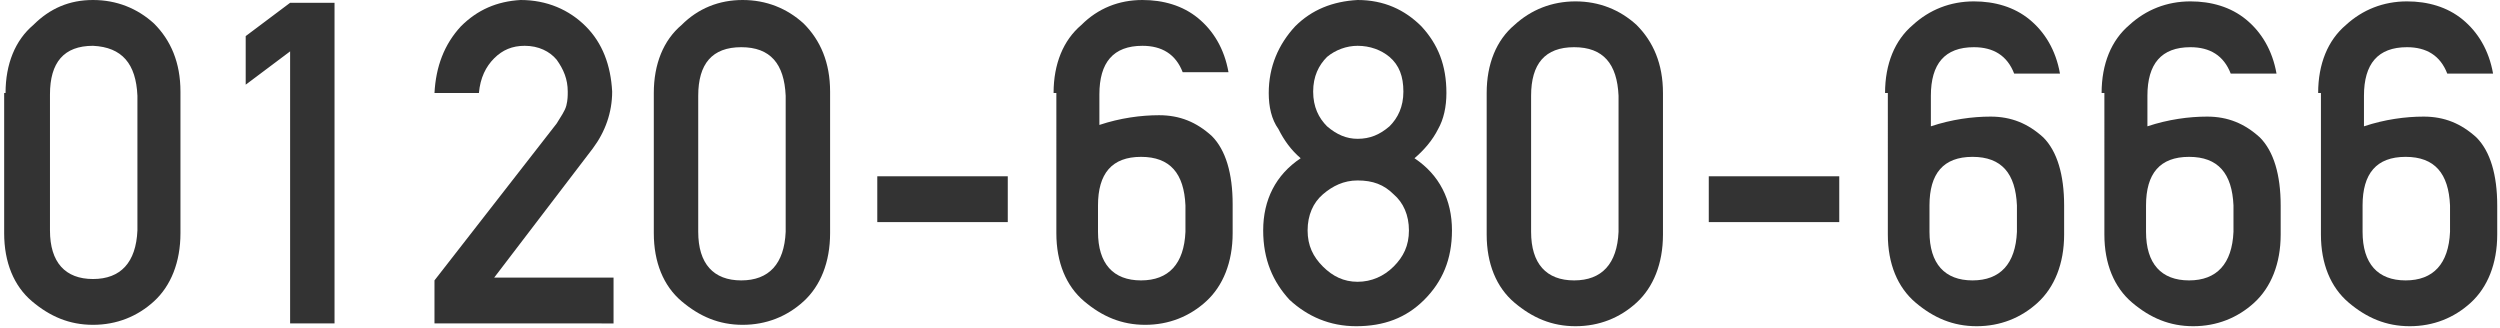
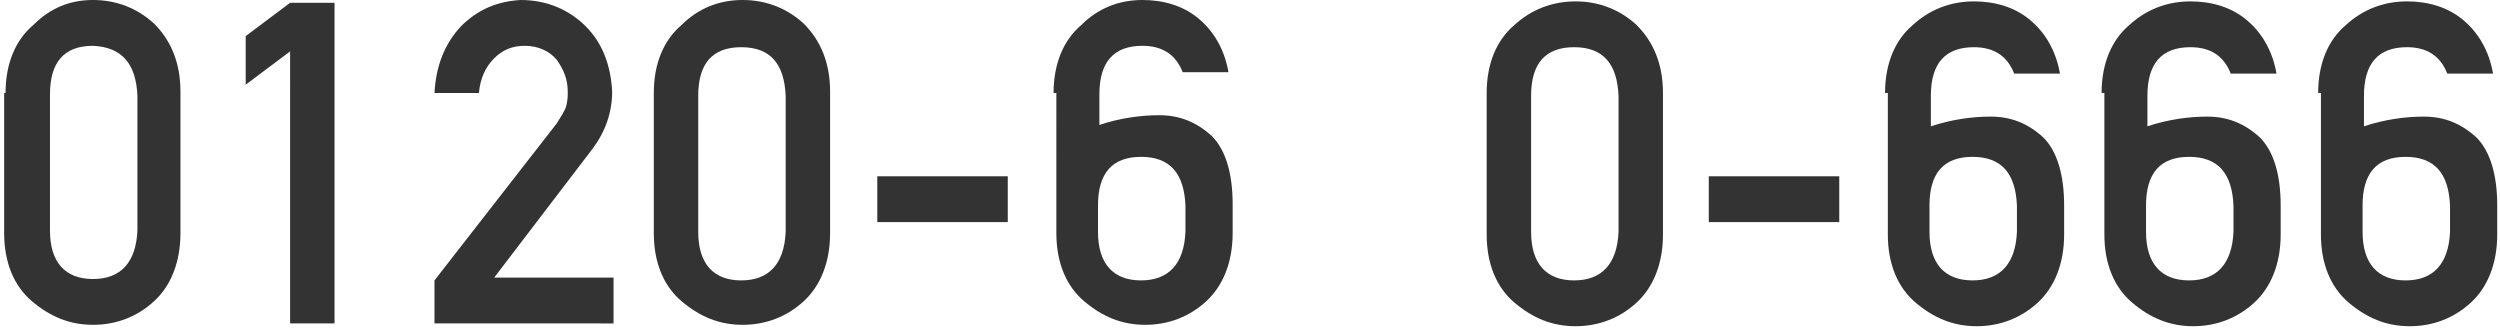
<svg xmlns="http://www.w3.org/2000/svg" version="1.1" id="レイヤー_1" x="0px" y="0px" width="180.1px" height="23.6px" viewBox="0 0 180.1 23.6" style="enable-background:new 0 0 180.1 23.6;" xml:space="preserve">
  <style type="text/css">
	.st0{fill:#333333;}
</style>
  <g>
    <g>
      <path class="st0" d="M0.4,6.7c0-2.1,0.7-3.8,2-4.9C3.6,0.6,5,0,6.7,0c1.7,0,3.2,0.6,4.4,1.7c1.2,1.2,1.9,2.8,1.9,4.9v10.2    c0,2.1-0.7,3.8-1.9,4.9c-1.2,1.1-2.7,1.7-4.4,1.7c-1.7,0-3.1-0.6-4.4-1.7c-1.3-1.1-2-2.8-2-4.9V6.7z M9.9,6.9    C9.8,4.6,8.8,3.4,6.7,3.3c-2.1,0-3.1,1.2-3.1,3.5v9.8c0,2.3,1.1,3.5,3.1,3.5c2,0,3.1-1.2,3.2-3.5V6.9z" />
      <path class="st0" d="M20.9,3.7l-3.2,2.4V2.6l3.2-2.4h3.2v23.1h-3.2V3.7z" />
      <path class="st0" d="M31.3,20.2l8.8-11.3c0.3-0.5,0.6-0.9,0.7-1.3c0.1-0.4,0.1-0.7,0.1-1c0-0.9-0.3-1.6-0.8-2.3    c-0.5-0.6-1.3-1-2.3-1c-0.9,0-1.6,0.3-2.2,0.9c-0.6,0.6-1,1.4-1.1,2.5h-3.2c0.1-1.9,0.7-3.5,1.9-4.8c1.2-1.2,2.6-1.8,4.3-1.9    c1.9,0,3.5,0.7,4.7,1.9c1.2,1.2,1.8,2.8,1.9,4.7c0,1.5-0.5,2.9-1.4,4.1L35.6,20h8.6v3.3H31.3V20.2z" />
      <path class="st0" d="M47.1,6.7c0-2.1,0.7-3.8,2-4.9C50.3,0.6,51.8,0,53.5,0c1.7,0,3.2,0.6,4.4,1.7c1.2,1.2,1.9,2.8,1.9,4.9v10.2    c0,2.1-0.7,3.8-1.9,4.9c-1.2,1.1-2.7,1.7-4.4,1.7c-1.7,0-3.1-0.6-4.4-1.7c-1.3-1.1-2-2.8-2-4.9V6.7z M56.6,6.9    c-0.1-2.3-1.1-3.5-3.2-3.5c-2.1,0-3.1,1.2-3.1,3.5v9.8c0,2.3,1.1,3.5,3.1,3.5c2,0,3.1-1.2,3.2-3.5V6.9z" />
      <path class="st0" d="M63.2,12.7h9.4V16h-9.4V12.7z" />
      <path class="st0" d="M75.9,6.7c0-2.1,0.7-3.8,2-4.9C79.1,0.6,80.6,0,82.3,0c1.5,0,2.9,0.4,4,1.3c1.1,0.9,1.9,2.2,2.2,3.9h-3.3    c-0.5-1.3-1.5-1.9-2.9-1.9c-2.1,0-3.1,1.2-3.1,3.5v2.2c1.5-0.5,3-0.7,4.3-0.7c1.5,0,2.7,0.5,3.8,1.5c1,1,1.5,2.7,1.5,4.9v2.1    c0,2.1-0.7,3.8-1.9,4.9c-1.2,1.1-2.7,1.7-4.4,1.7c-1.7,0-3.1-0.6-4.4-1.7c-1.3-1.1-2-2.8-2-4.9V6.7z M79.1,16.7    c0,2.3,1.1,3.5,3.1,3.5c2,0,3.1-1.2,3.2-3.5v-1.9c-0.1-2.3-1.1-3.5-3.2-3.5c-2.1,0-3.1,1.2-3.1,3.5V16.7z" />
-       <path class="st0" d="M91,16.6c0-2.2,0.9-4,2.7-5.2c-0.7-0.6-1.2-1.3-1.6-2.1c-0.5-0.7-0.7-1.6-0.7-2.6c0-1.9,0.7-3.5,1.9-4.8    C94.5,0.7,96,0.1,97.8,0c1.9,0,3.4,0.7,4.6,1.9c1.2,1.3,1.8,2.8,1.8,4.8c0,1-0.2,1.9-0.6,2.6c-0.4,0.8-1,1.5-1.7,2.1    c1.8,1.2,2.7,3,2.7,5.2c0,2.1-0.7,3.7-2,5c-1.3,1.3-2.9,1.9-4.9,1.9c-1.9,0-3.5-0.7-4.8-1.9C91.7,20.3,91,18.7,91,16.6z     M94.2,16.6c0,1.1,0.4,1.9,1.1,2.6c0.7,0.7,1.5,1.1,2.5,1.1c1,0,1.9-0.4,2.6-1.1c0.7-0.7,1.1-1.5,1.1-2.6c0-1.1-0.4-2-1.1-2.6    c-0.7-0.7-1.5-1-2.6-1c-1,0-1.8,0.4-2.5,1C94.6,14.6,94.2,15.5,94.2,16.6z M94.6,6.6c0,1.1,0.4,1.9,1,2.5C96.3,9.7,97,10,97.8,10    c0.9,0,1.6-0.3,2.3-0.9c0.6-0.6,1-1.4,1-2.5c0-1.1-0.3-1.9-1-2.5c-0.6-0.5-1.4-0.8-2.3-0.8c-0.8,0-1.6,0.3-2.2,0.8    C95,4.7,94.6,5.5,94.6,6.6z" />
      <path class="st0" d="M107.1,6.7c0-2.1,0.7-3.8,2-4.9c1.2-1.1,2.7-1.7,4.4-1.7c1.7,0,3.2,0.6,4.4,1.7c1.2,1.2,1.9,2.8,1.9,4.9v10.2    c0,2.1-0.7,3.8-1.9,4.9c-1.2,1.1-2.7,1.7-4.4,1.7c-1.7,0-3.1-0.6-4.4-1.7c-1.3-1.1-2-2.8-2-4.9V6.7z M116.6,6.9    c-0.1-2.3-1.1-3.5-3.2-3.5c-2.1,0-3.1,1.2-3.1,3.5v9.8c0,2.3,1.1,3.5,3.1,3.5c2,0,3.1-1.2,3.2-3.5V6.9z" />
      <path class="st0" d="M123.1,12.7h9.4V16h-9.4V12.7z" />
      <path class="st0" d="M135.8,6.7c0-2.1,0.7-3.8,2-4.9c1.2-1.1,2.7-1.7,4.4-1.7c1.5,0,2.9,0.4,4,1.3c1.1,0.9,1.9,2.2,2.2,3.9h-3.3    c-0.5-1.3-1.5-1.9-2.9-1.9c-2.1,0-3.1,1.2-3.1,3.5v2.2c1.5-0.5,3-0.7,4.3-0.7c1.5,0,2.7,0.5,3.8,1.5c1,1,1.5,2.7,1.5,4.9v2.1    c0,2.1-0.7,3.8-1.9,4.9c-1.2,1.1-2.7,1.7-4.4,1.7c-1.7,0-3.1-0.6-4.4-1.7c-1.3-1.1-2-2.8-2-4.9V6.7z M139,16.7    c0,2.3,1.1,3.5,3.1,3.5c2,0,3.1-1.2,3.2-3.5v-1.9c-0.1-2.3-1.1-3.5-3.2-3.5c-2.1,0-3.1,1.2-3.1,3.5V16.7z" />
      <path class="st0" d="M151.4,6.7c0-2.1,0.7-3.8,2-4.9c1.2-1.1,2.7-1.7,4.4-1.7c1.5,0,2.9,0.4,4,1.3c1.1,0.9,1.9,2.2,2.2,3.9h-3.3    c-0.5-1.3-1.5-1.9-2.9-1.9c-2.1,0-3.1,1.2-3.1,3.5v2.2c1.5-0.5,3-0.7,4.3-0.7c1.5,0,2.7,0.5,3.8,1.5c1,1,1.5,2.7,1.5,4.9v2.1    c0,2.1-0.7,3.8-1.9,4.9c-1.2,1.1-2.7,1.7-4.4,1.7c-1.7,0-3.1-0.6-4.4-1.7c-1.3-1.1-2-2.8-2-4.9V6.7z M154.6,16.7    c0,2.3,1.1,3.5,3.1,3.5c2,0,3.1-1.2,3.2-3.5v-1.9c-0.1-2.3-1.1-3.5-3.2-3.5c-2.1,0-3.1,1.2-3.1,3.5V16.7z" />
      <path class="st0" d="M167,6.7c0-2.1,0.7-3.8,2-4.9c1.2-1.1,2.7-1.7,4.4-1.7c1.5,0,2.9,0.4,4,1.3c1.1,0.9,1.9,2.2,2.2,3.9h-3.3    c-0.5-1.3-1.5-1.9-2.9-1.9c-2.1,0-3.1,1.2-3.1,3.5v2.2c1.5-0.5,3-0.7,4.3-0.7c1.5,0,2.7,0.5,3.8,1.5c1,1,1.5,2.7,1.5,4.9v2.1    c0,2.1-0.7,3.8-1.9,4.9c-1.2,1.1-2.7,1.7-4.4,1.7c-1.7,0-3.1-0.6-4.4-1.7c-1.3-1.1-2-2.8-2-4.9V6.7z M170.2,16.7    c0,2.3,1.1,3.5,3.1,3.5c2,0,3.1-1.2,3.2-3.5v-1.9c-0.1-2.3-1.1-3.5-3.2-3.5c-2.1,0-3.1,1.2-3.1,3.5V16.7z" />
    </g>
  </g>
</svg>